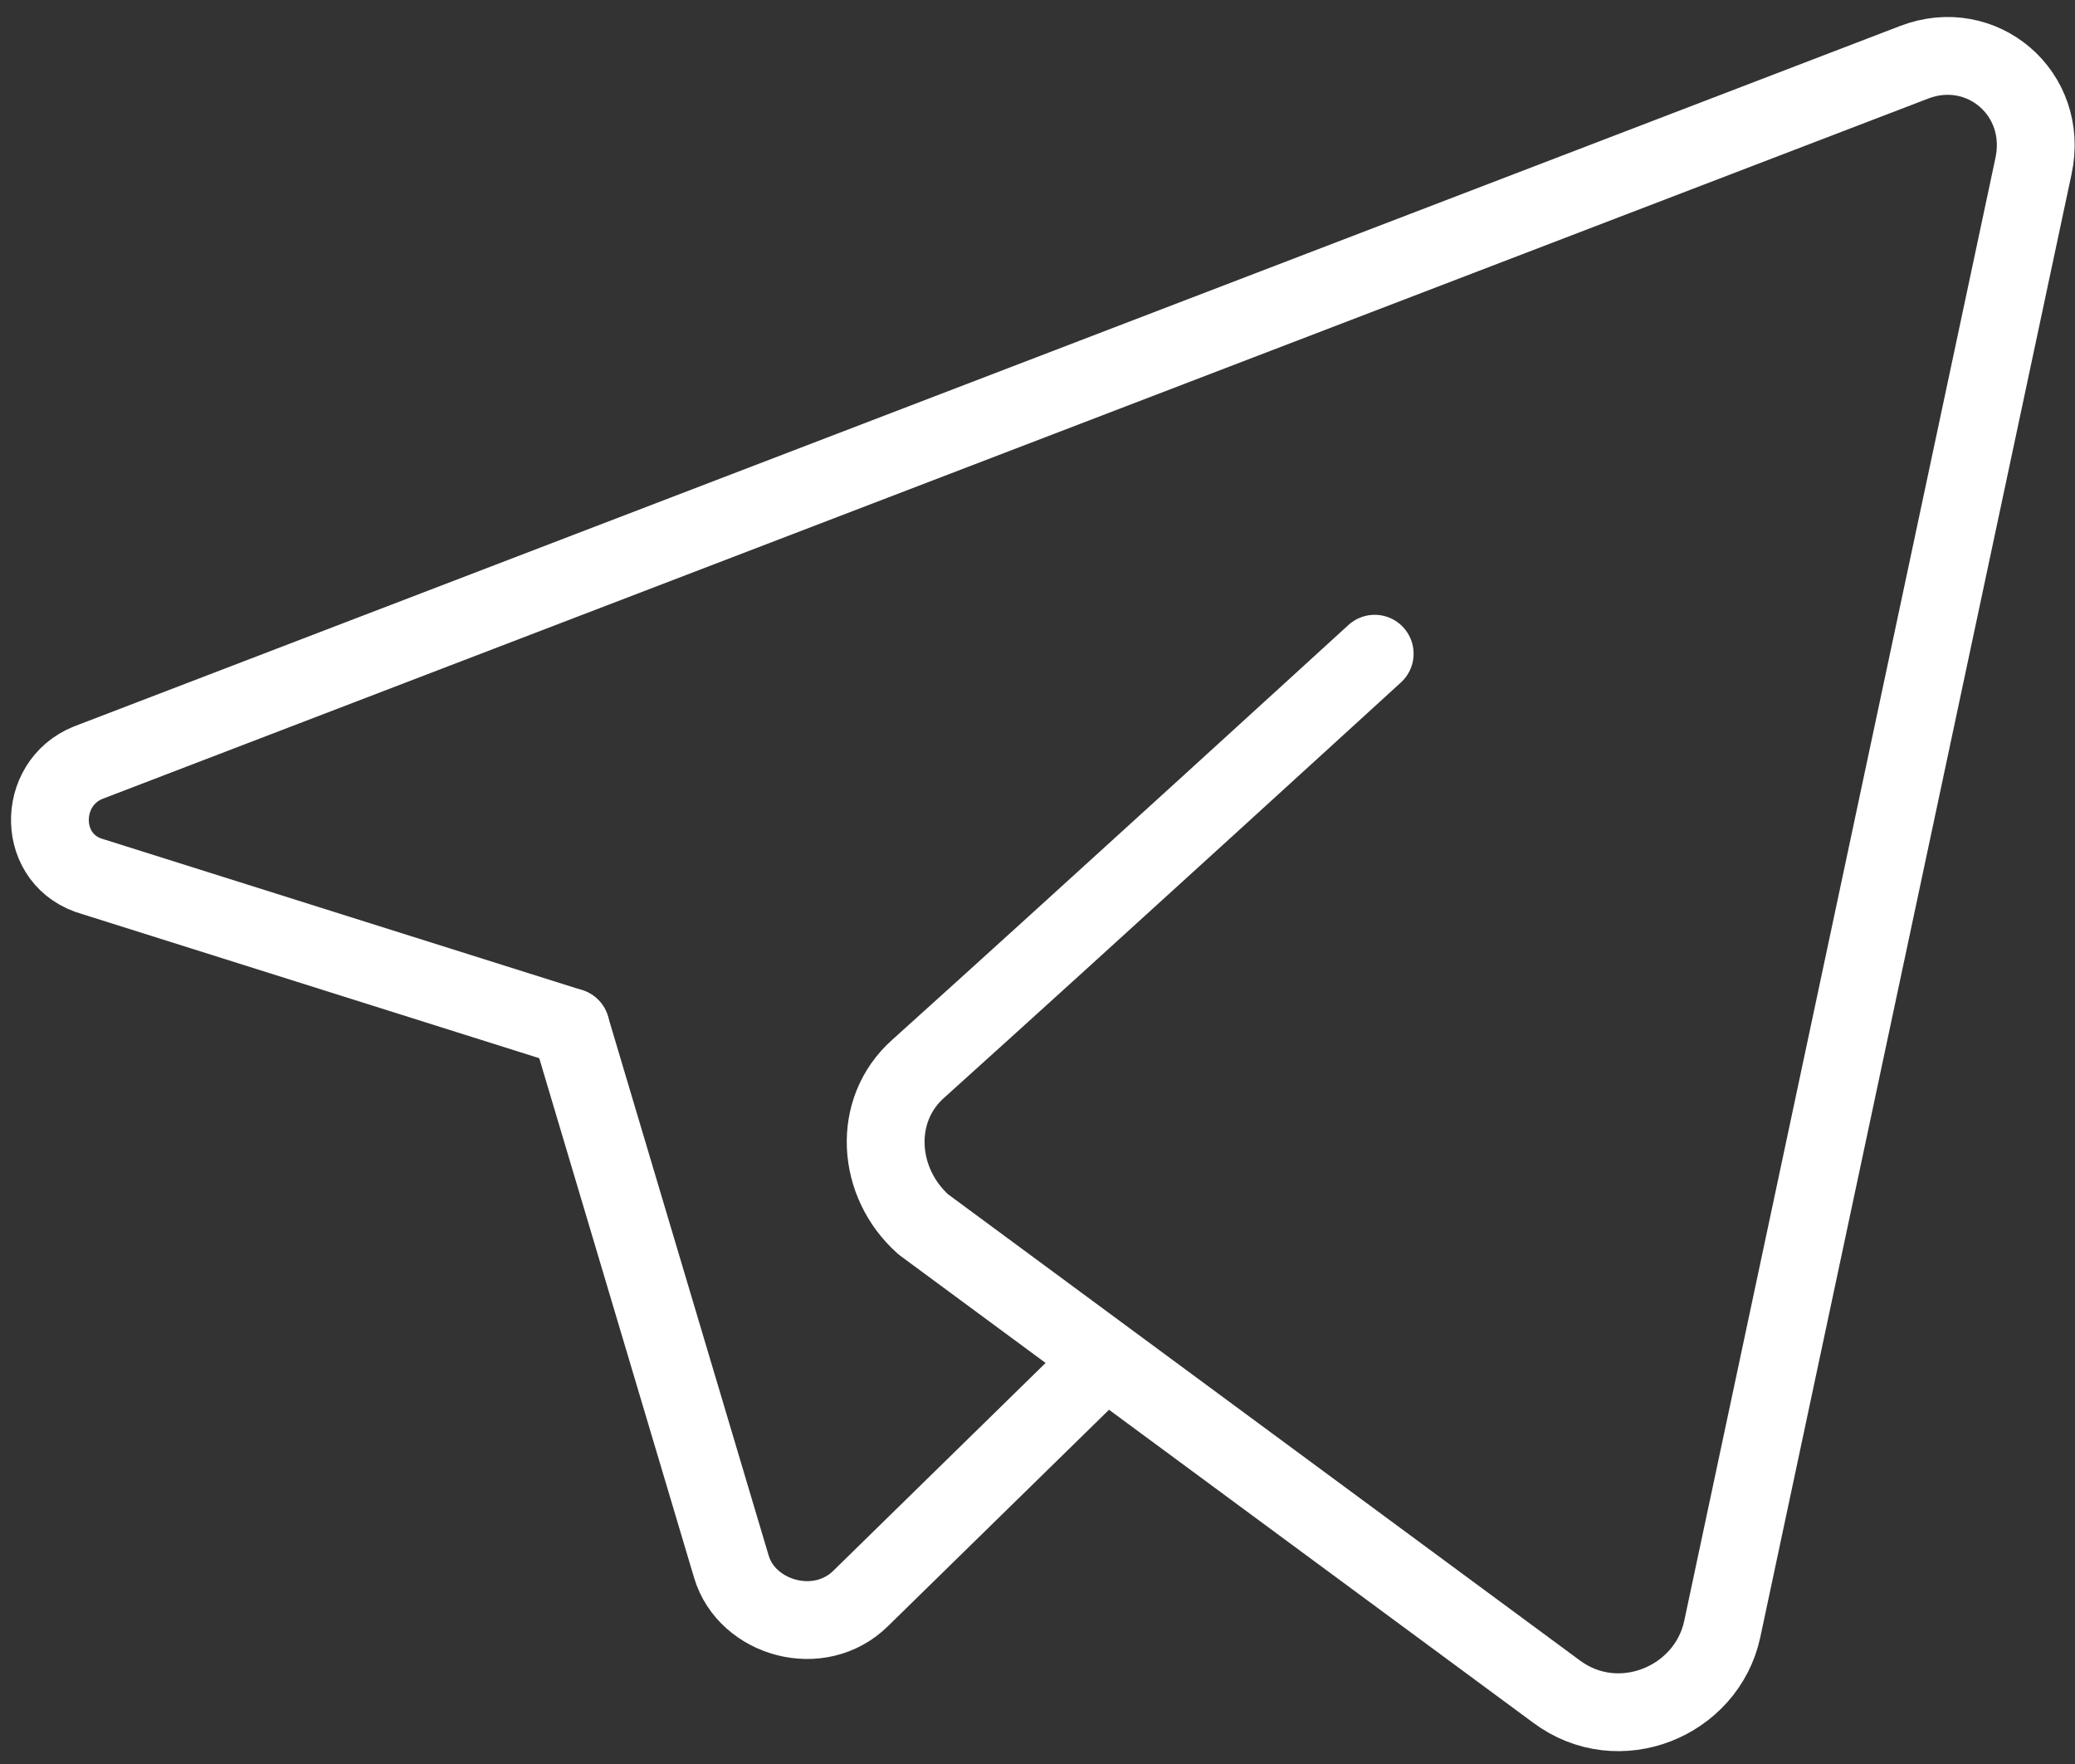
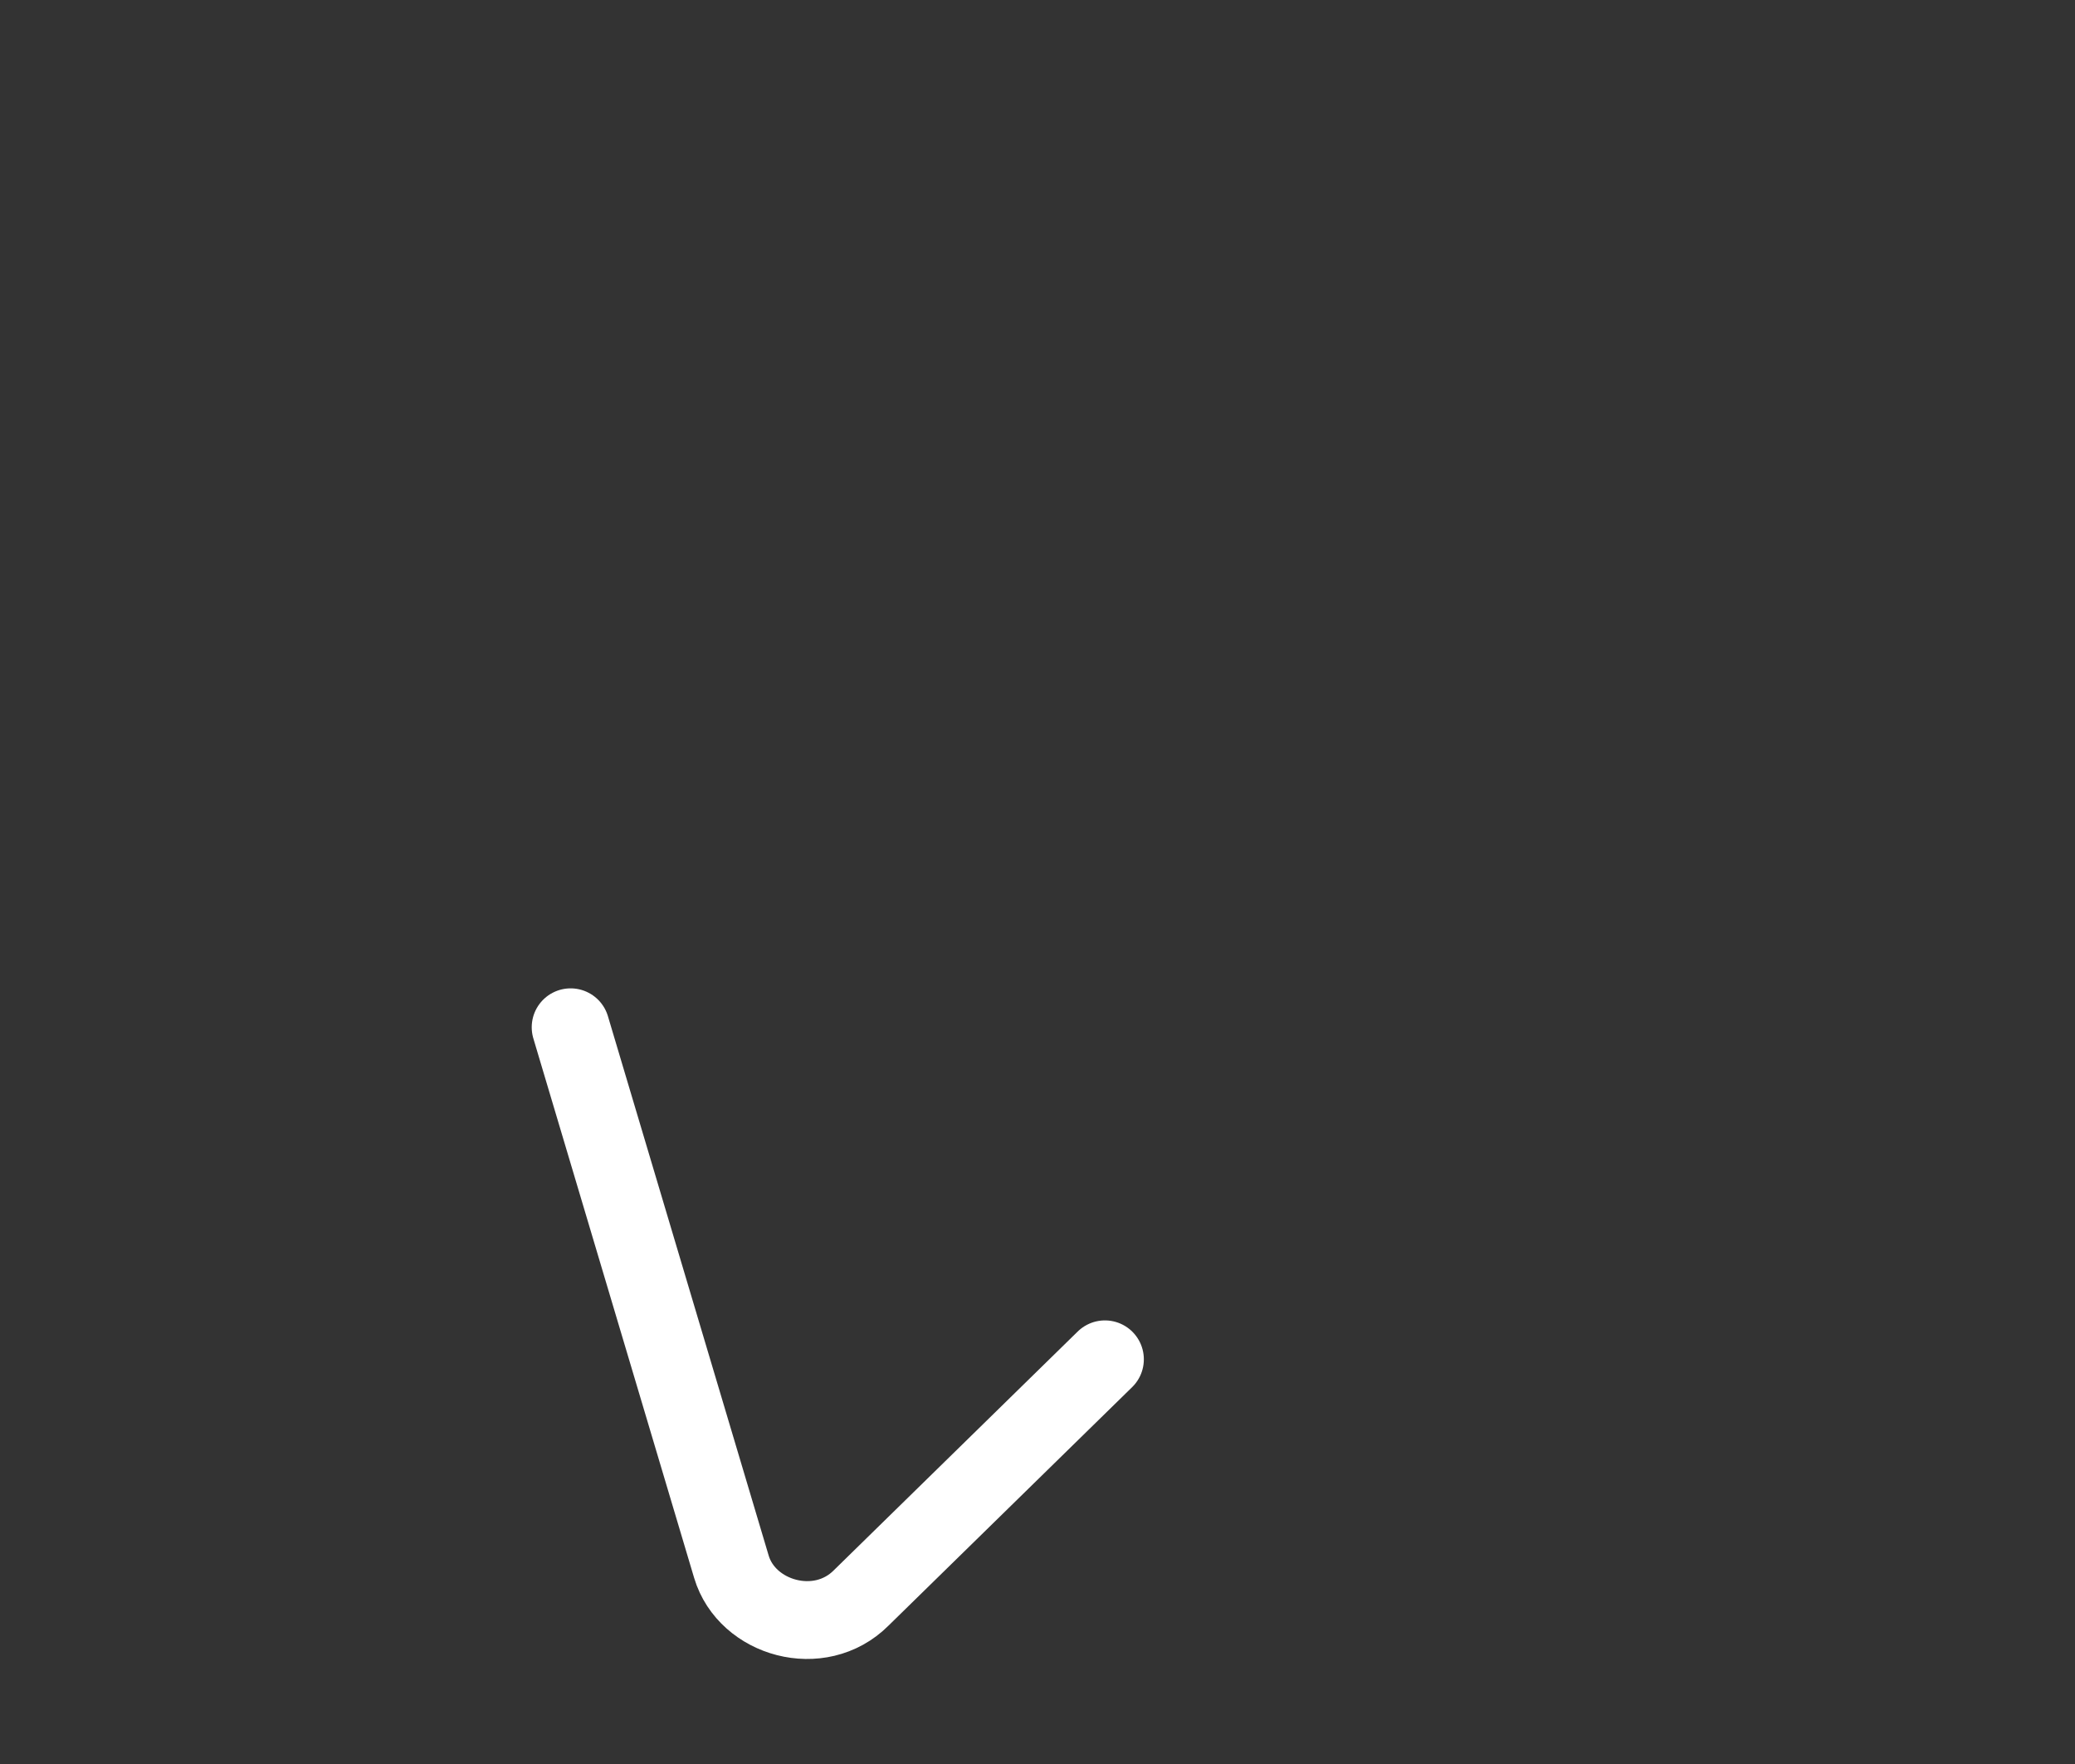
<svg xmlns="http://www.w3.org/2000/svg" id="Слой_1" x="0px" y="0px" viewBox="0 0 40 34" style="enable-background:new 0 0 40 34;" xml:space="preserve">
  <rect x="0" y="0" width="40" height="34" fill="#333333" stroke="none" />
  <style type="text/css"> .st0{fill:none;stroke:#FFFFFF;stroke-width:1.5;stroke-linecap:round;stroke-linejoin:round;} </style>
  <path class="st0" d="M21.3,26.2l-4.7,4.6c-0.8,0.8-2.2,0.4-2.5-0.6L11,19.8" />
-   <path class="st0" d="M26.5,12.6c0,0-5.8,5.3-8.8,8c-0.9,0.8-0.8,2.2,0.1,3l12.2,9c1.2,0.9,2.9,0.2,3.2-1.2l6-28.2 c0.3-1.4-1-2.5-2.3-2L1.7,14.7c-1,0.4-1,1.9,0.1,2.2l9.2,2.9" />
</svg>